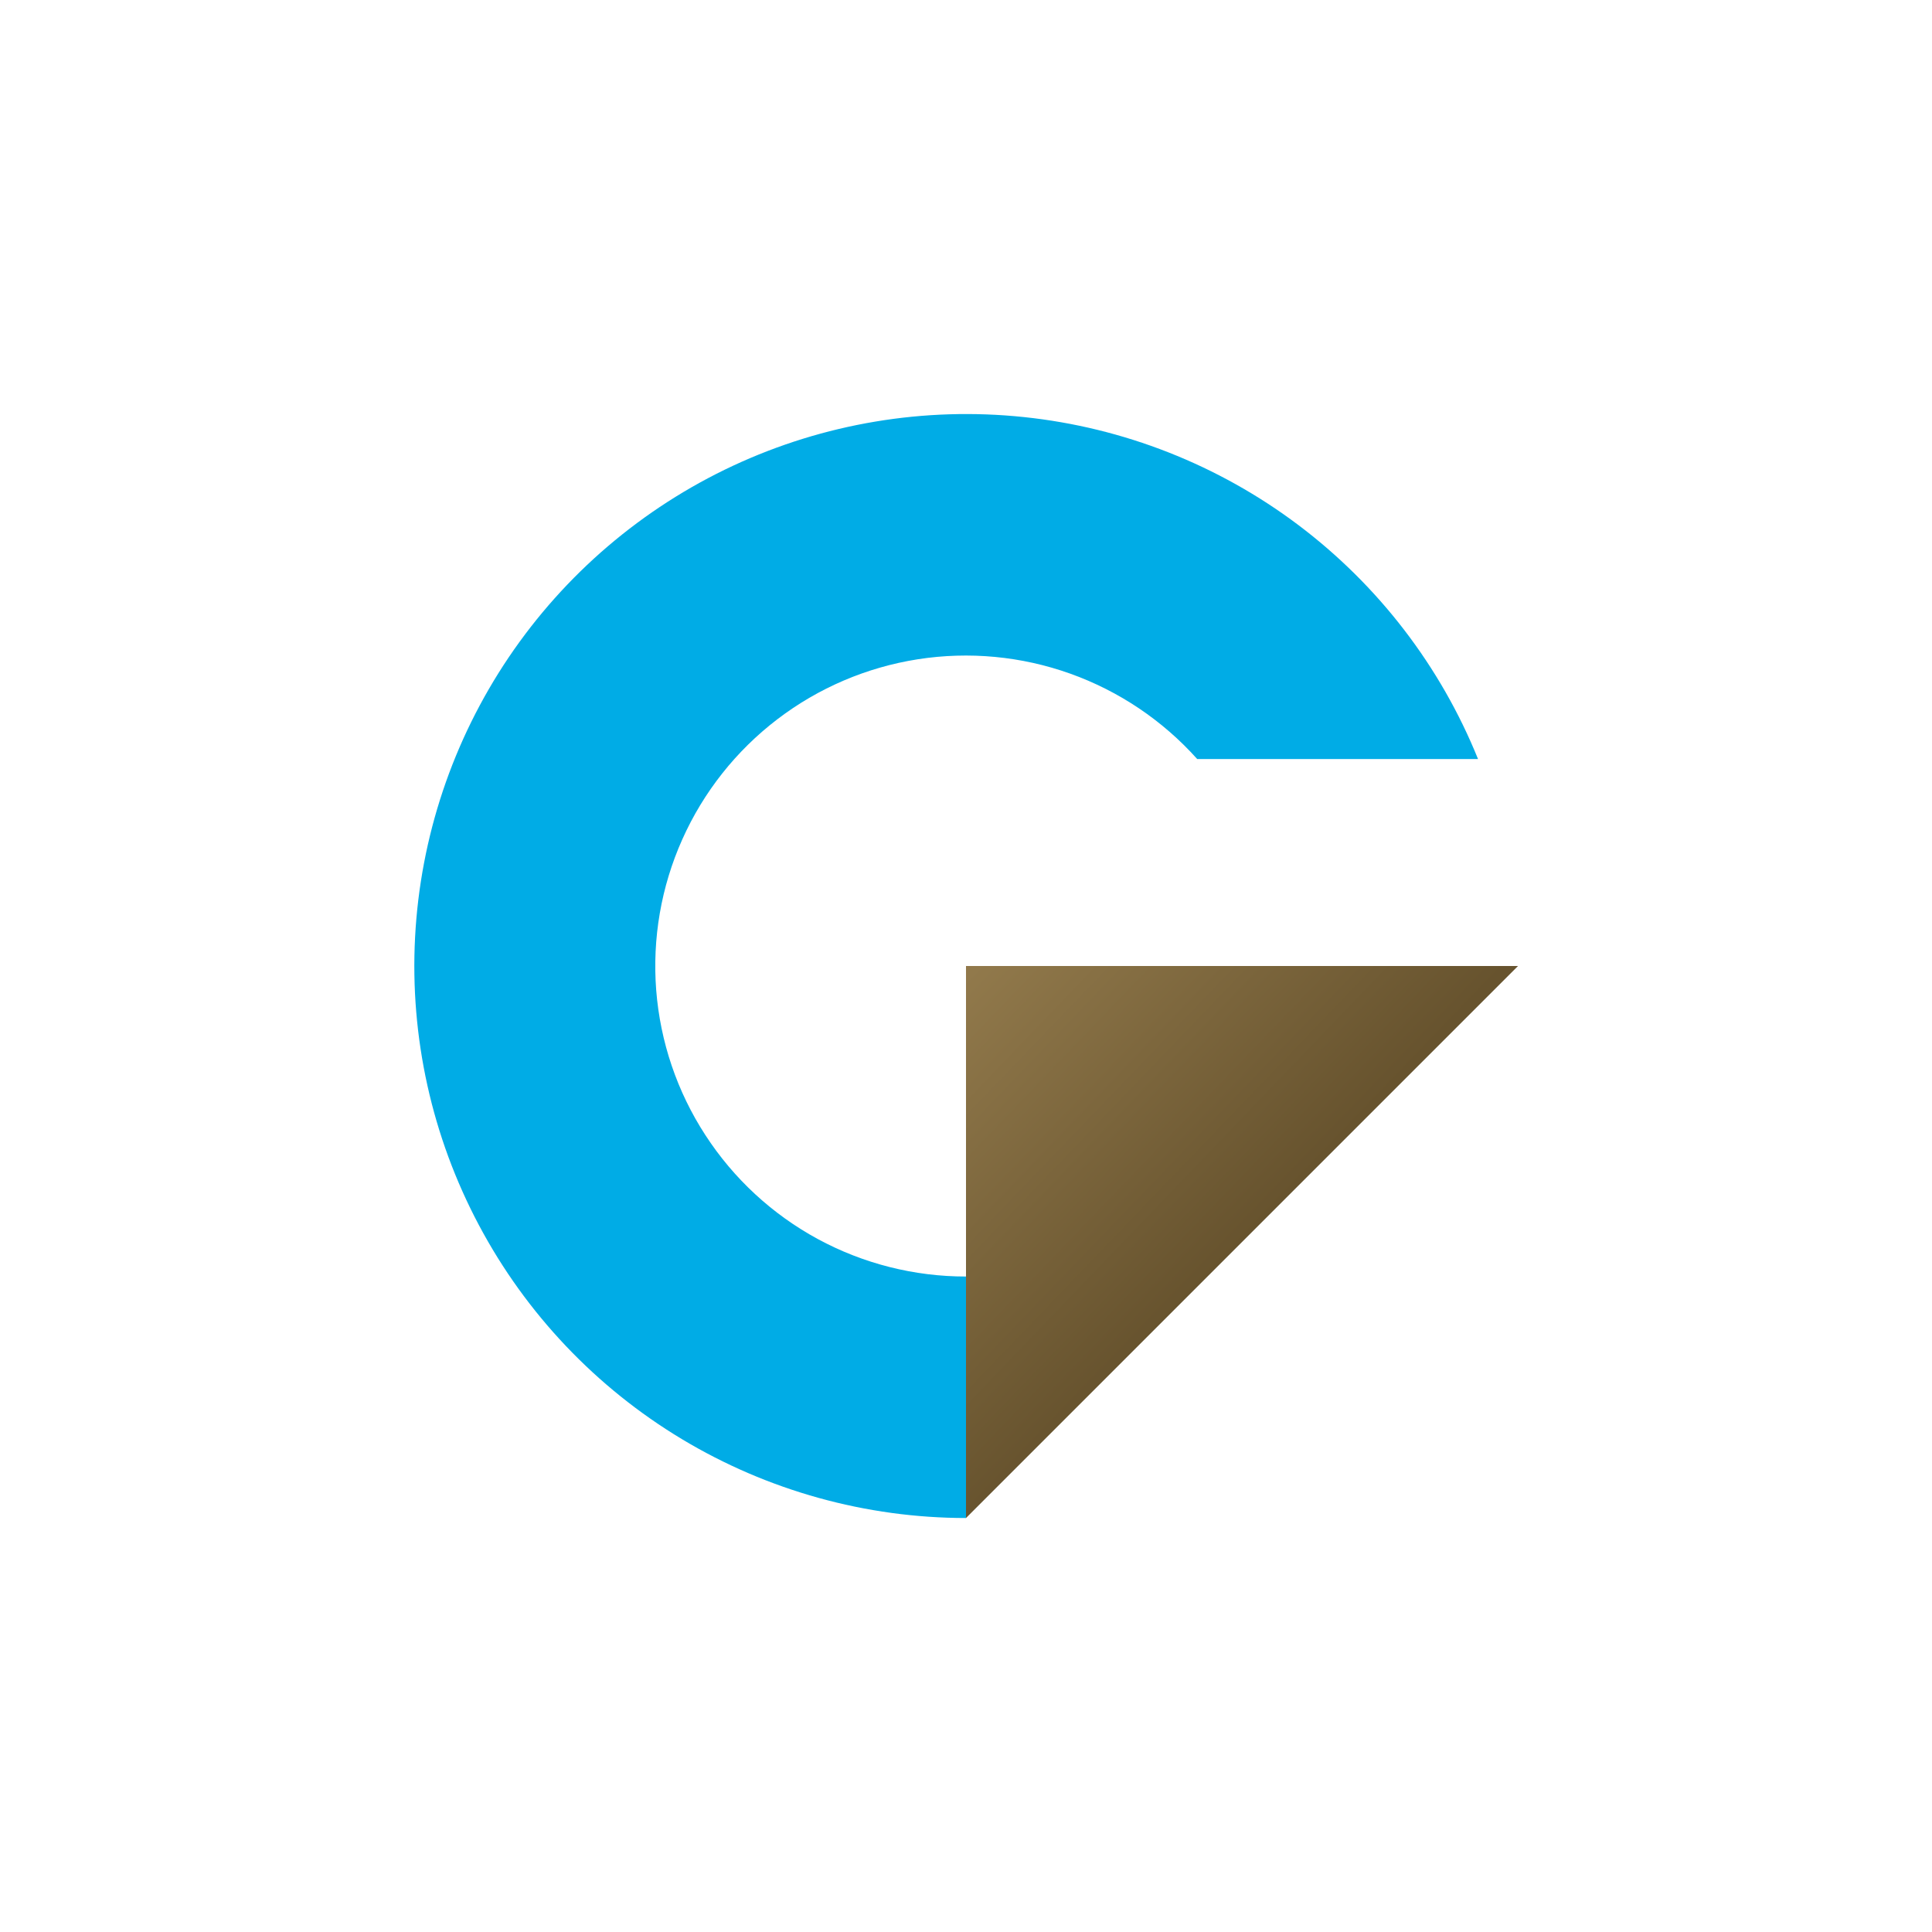
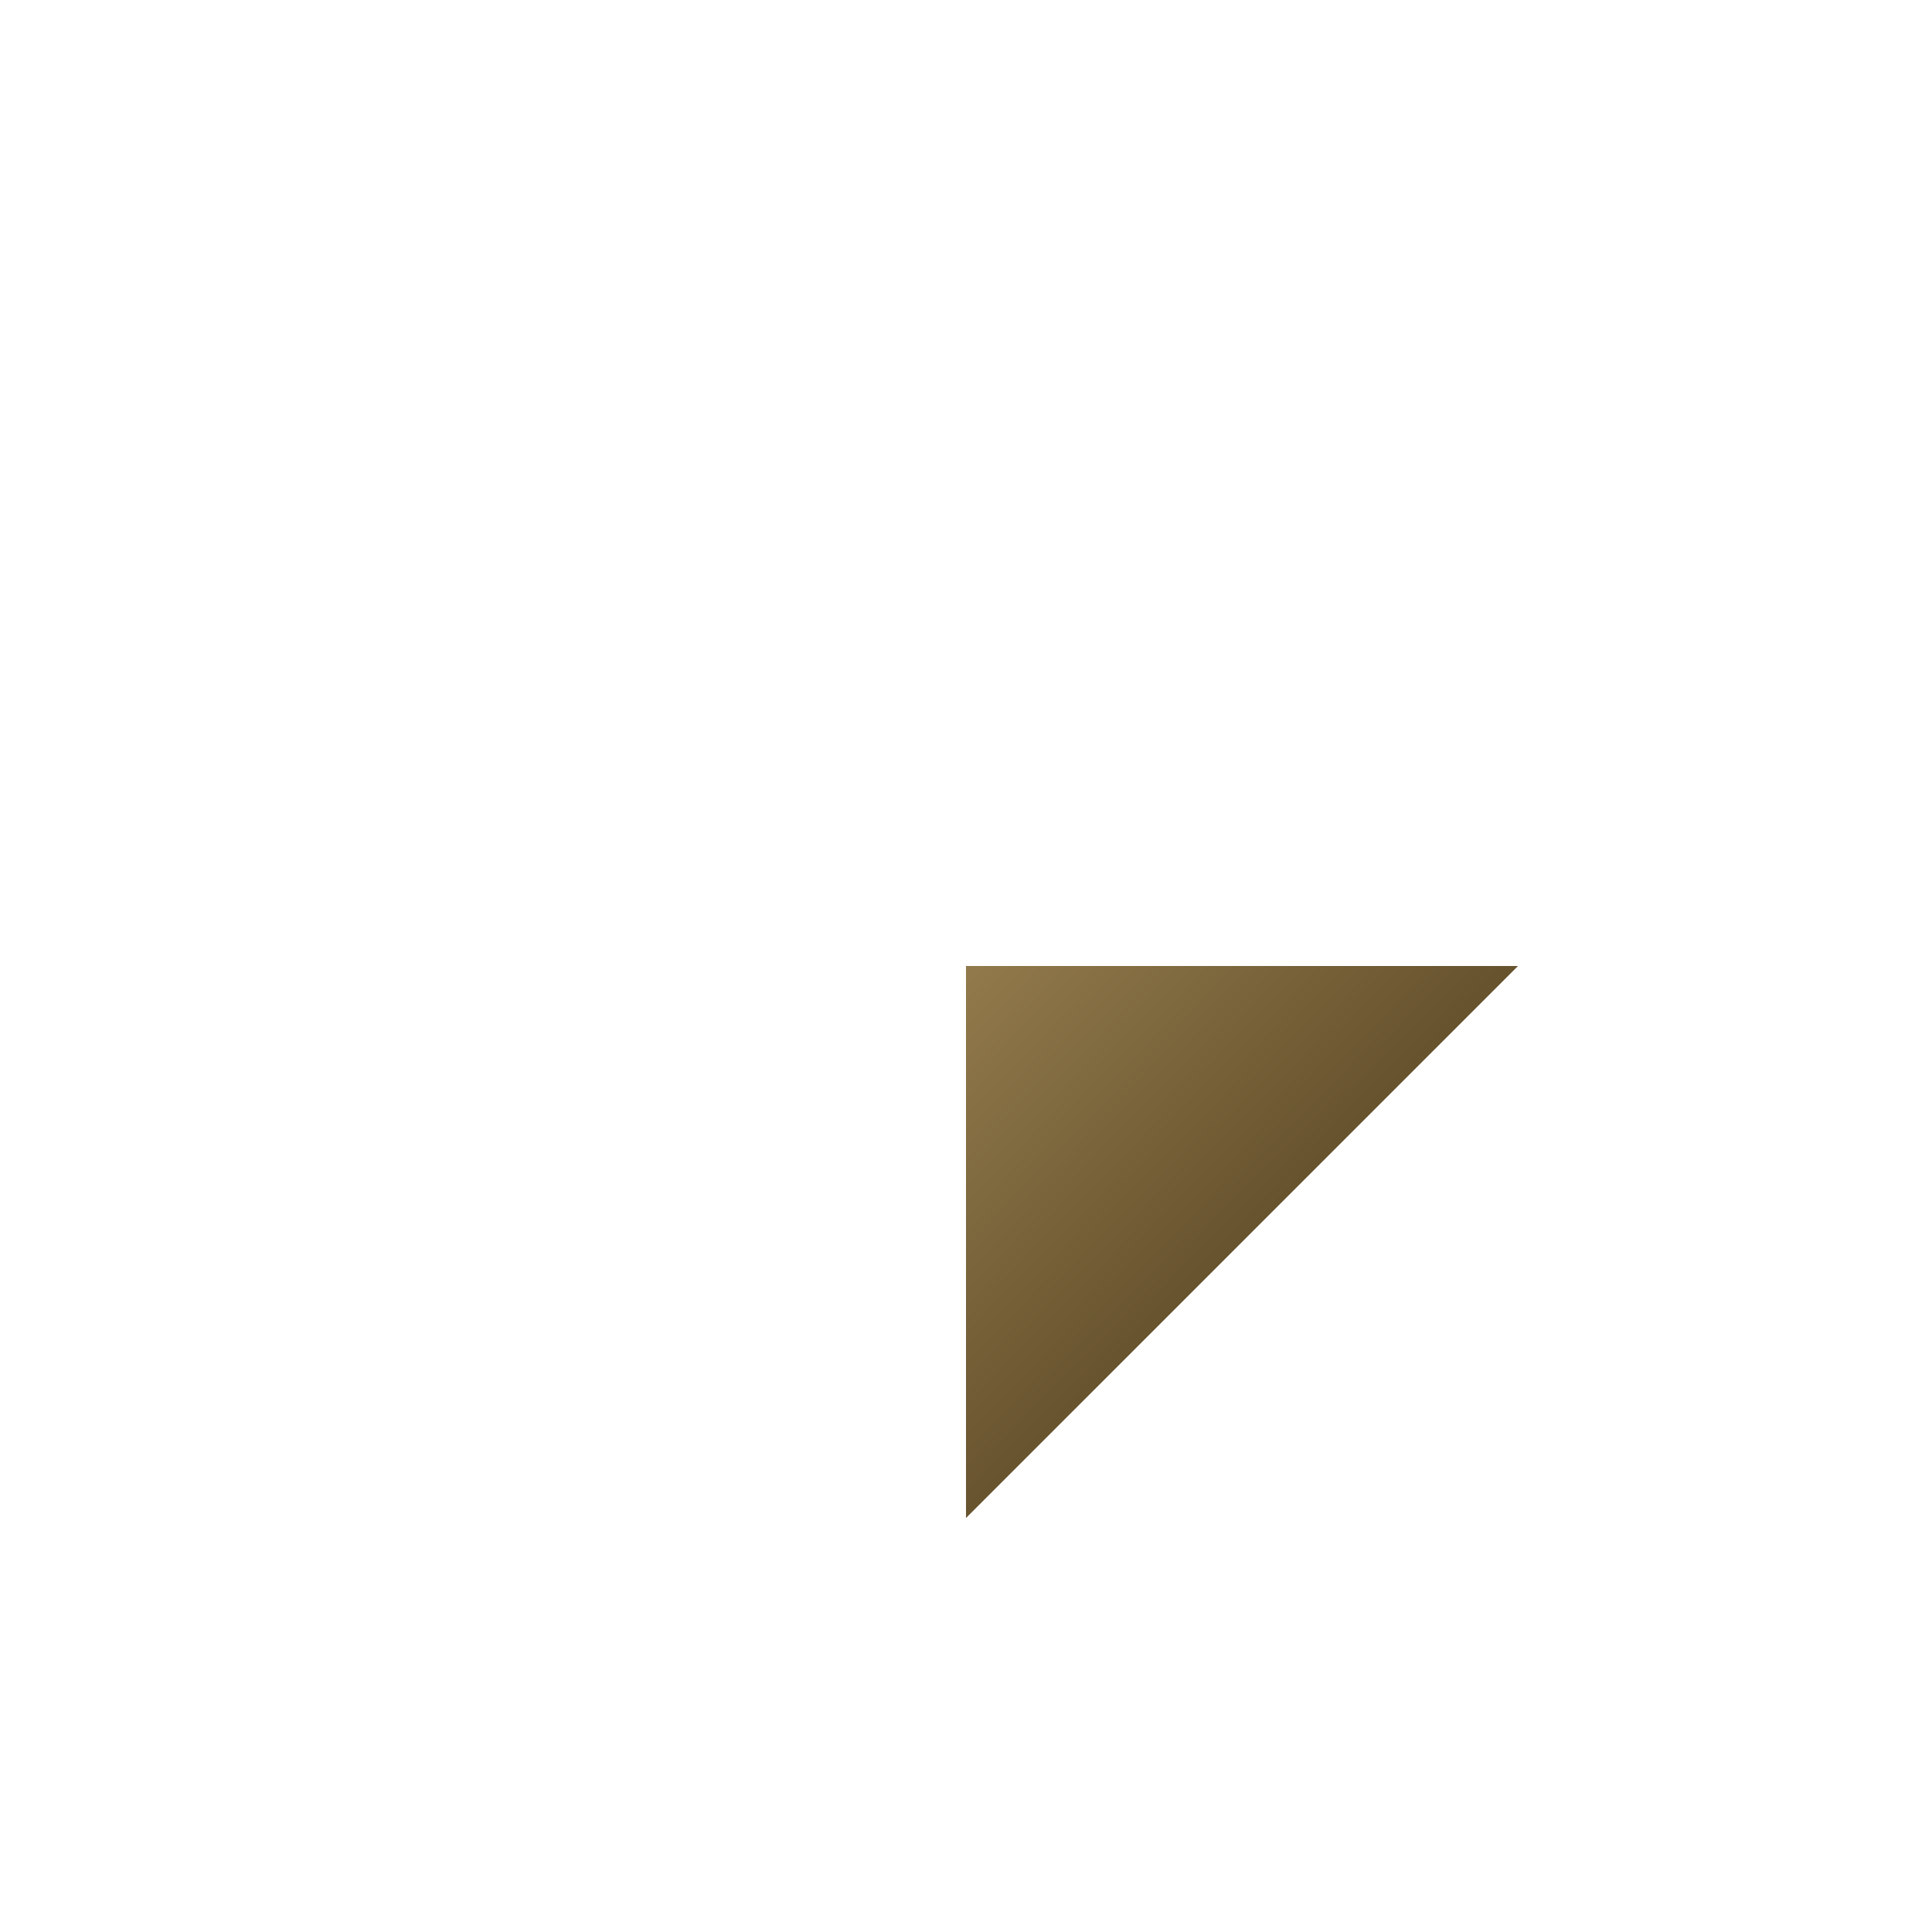
<svg xmlns="http://www.w3.org/2000/svg" width="40" height="40" viewBox="0 0 40 40" fill="none">
-   <path d="M20.001 31.429C17.928 31.428 15.894 30.863 14.117 29.795C12.34 28.726 10.887 27.195 9.915 25.364C8.942 23.533 8.485 21.472 8.594 19.401C8.703 17.331 9.373 15.329 10.532 13.61C11.692 11.891 13.297 10.52 15.176 9.643C17.055 8.767 19.137 8.418 21.199 8.635C23.261 8.851 25.226 9.624 26.882 10.871C28.538 12.119 29.824 13.793 30.601 15.715H24.787C24.072 14.916 23.168 14.308 22.158 13.947C21.148 13.586 20.064 13.484 19.004 13.649C17.944 13.815 16.943 14.242 16.091 14.894C15.239 15.545 14.563 16.4 14.126 17.379C13.688 18.358 13.503 19.432 13.586 20.501C13.67 21.57 14.019 22.602 14.604 23.501C15.188 24.401 15.987 25.14 16.93 25.652C17.873 26.163 18.929 26.43 20.001 26.429V31.429Z" fill="#00ACE6" />
  <path d="M20 20H31.429L20 31.429V20Z" fill="url(#paint0_linear_177_5037)" />
  <defs>
    <linearGradient id="paint0_linear_177_5037" x1="20" y1="20.229" x2="25.714" y2="25.714" gradientUnits="userSpaceOnUse">
      <stop stop-color="#91794B" />
      <stop offset="1" stop-color="#67532E" />
    </linearGradient>
  </defs>
</svg>